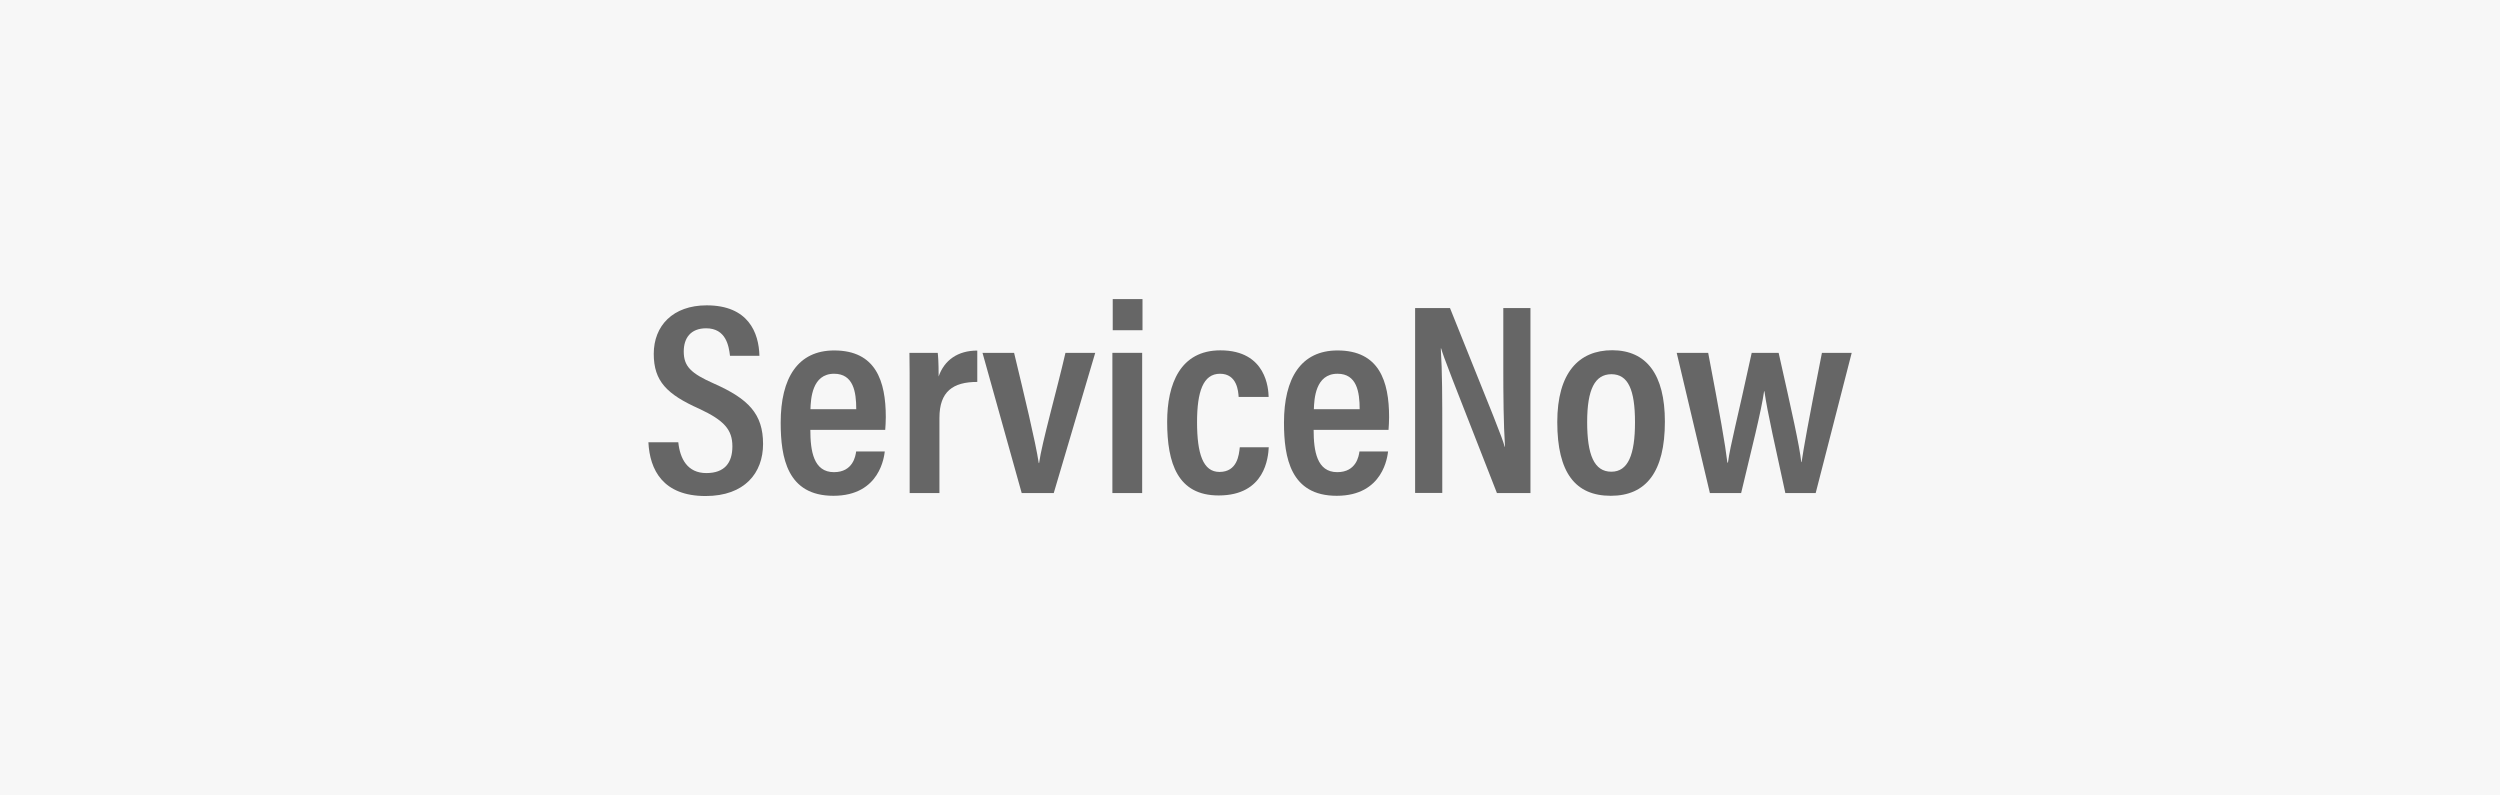
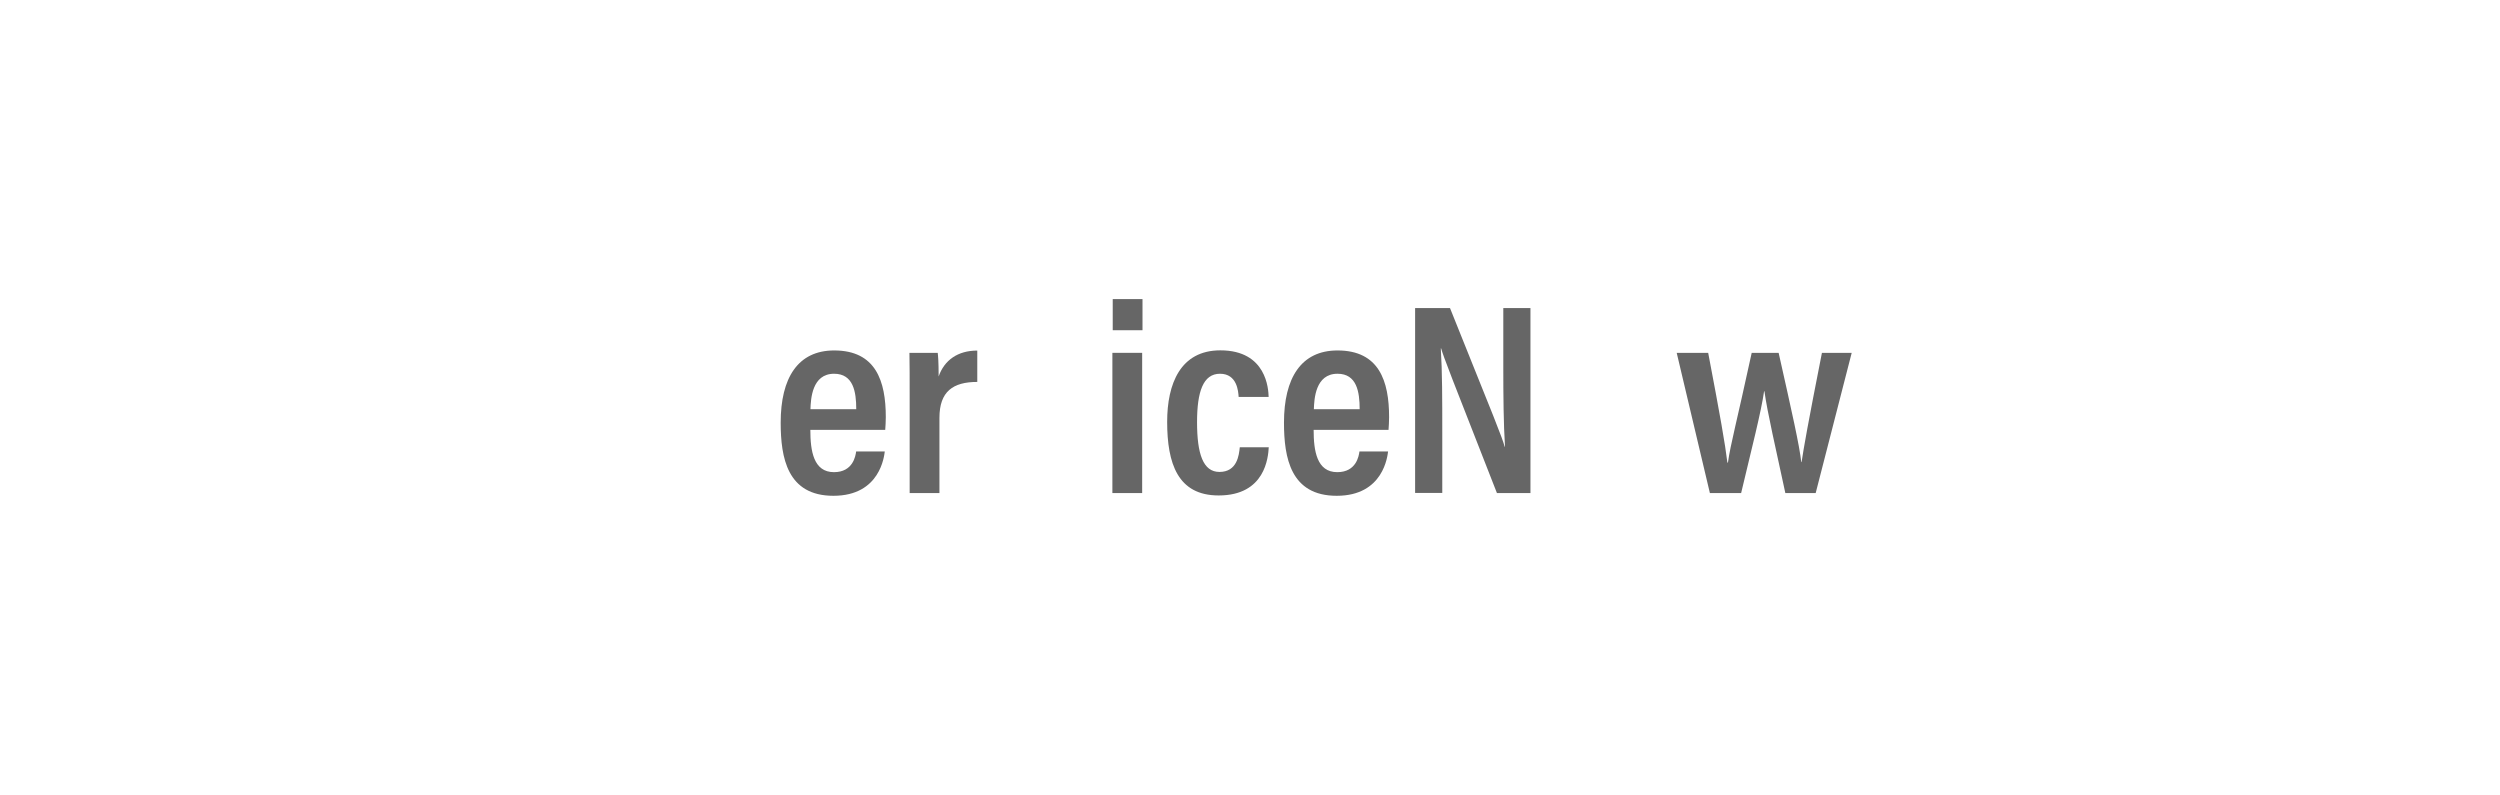
<svg xmlns="http://www.w3.org/2000/svg" version="1.1" x="0px" y="0px" viewBox="0 0 220 70" enable-background="new 0 0 220 70" xml:space="preserve">
  <g id="back">
    <rect x="-953" y="-1084.19" fill="#FFFFFF" width="1206" height="1911.06" />
  </g>
  <g id="box">
-     <rect x="75" y="-75.01" transform="matrix(-1.836970e-16 1 -1 -1.836970e-16 144.988 -75.012)" fill="#F7F7F7" width="70" height="220" />
-   </g>
+     </g>
  <g id="logo">
    <g>
      <g>
-         <path fill="#666666" d="M59.69,38.92c0.15,1.46,0.81,2.71,2.47,2.71c1.61,0,2.29-0.91,2.29-2.35c0-1.46-0.71-2.28-2.92-3.31     c-2.84-1.27-4-2.42-4-4.83c0-2.47,1.68-4.27,4.66-4.27c3.66,0,4.59,2.4,4.64,4.44l-2.59,0c-0.1-0.86-0.35-2.42-2.1-2.42     c-1.36,0-1.97,0.86-1.97,2.04c0,1.3,0.61,1.92,2.67,2.83c3.02,1.34,4.31,2.66,4.31,5.31c0,2.54-1.61,4.58-5.06,4.58     c-3.75,0-4.91-2.3-5.03-4.73H59.69z" />
        <path fill="#666666" d="M71.31,37.83c0,1.85,0.28,3.72,2.08,3.72c1.67,0,1.9-1.42,1.95-1.82h2.52c-0.05,0.36-0.38,3.9-4.52,3.9     c-4.06,0-4.64-3.35-4.64-6.44c0-3.93,1.51-6.35,4.71-6.35c3.66,0,4.54,2.69,4.54,5.87c0,0.36-0.03,0.88-0.05,1.12H71.31z      M75.35,36.01c0-1.52-0.25-3.12-1.95-3.12c-1.95,0-2.05,2.23-2.08,3.12H75.35z" />
        <path fill="#666666" d="M80.05,35.23c0-1.99,0-3.29-0.02-4.18h2.49c0.03,0.24,0.08,0.79,0.08,2.08c0.5-1.44,1.69-2.28,3.4-2.28     v2.76c-2.14,0-3.33,0.84-3.33,3.16v6.62h-2.62V35.23z" />
-         <path fill="#666666" d="M89.24,31.05c0.88,3.67,1.89,7.83,2.17,9.7h0.03c0.23-1.73,1.59-6.51,2.32-9.7h2.62l-3.65,12.34h-2.82     l-3.45-12.34H89.24z" />
        <path fill="#666666" d="M97.89,31.05h2.62v12.34h-2.62V31.05z M97.92,29.06v-2.74h2.62v2.74H97.92z" />
        <path fill="#666666" d="M111.65,39.36c-0.05,0.87-0.3,4.24-4.41,4.24c-3.6,0-4.53-2.82-4.53-6.48c0-3.34,1.16-6.29,4.68-6.29     c4.08,0,4.23,3.43,4.25,4.1h-2.64c-0.03-0.48-0.13-2.04-1.64-2.04c-1.49,0-2.02,1.59-2.02,4.26c0,2.79,0.53,4.38,1.97,4.38     c1.57,0,1.72-1.49,1.79-2.17H111.65z" />
        <path fill="#666666" d="M115.6,37.83c0,1.85,0.28,3.72,2.08,3.72c1.67,0,1.9-1.42,1.95-1.82h2.52c-0.05,0.36-0.38,3.9-4.52,3.9     c-4.06,0-4.64-3.35-4.64-6.44c0-3.93,1.51-6.35,4.71-6.35c3.66,0,4.54,2.69,4.54,5.87c0,0.36-0.03,0.88-0.05,1.12H115.6z      M119.65,36.01c0-1.52-0.25-3.12-1.95-3.12c-1.95,0-2.05,2.23-2.08,3.12H119.65z" />
        <path fill="#666666" d="M124.53,43.39V27.11h3.07c3.93,9.77,4.61,11.43,4.81,12.2h0.03c-0.13-2.04-0.15-4.44-0.15-7.11v-5.09     h2.39v16.28h-2.95c-4.06-10.35-4.71-12.01-4.91-12.73h-0.03c0.13,2.02,0.13,4.51,0.13,7.44v5.28H124.53z" />
-         <path fill="#666666" d="M146.51,37.1c0,4.44-1.66,6.53-4.76,6.53c-3.11,0-4.71-2.02-4.71-6.49c0-4.32,1.88-6.32,4.84-6.32     C144.9,30.83,146.51,32.96,146.51,37.1z M139.67,37.14c0,2.88,0.61,4.37,2.13,4.37c1.47,0,2.08-1.49,2.08-4.35     c0-2.88-0.61-4.23-2.08-4.23C140.35,32.94,139.67,34.26,139.67,37.14z" />
        <path fill="#666666" d="M150.32,31.05c1.06,5.57,1.49,8,1.69,9.66h0.05c0.23-1.66,0.76-3.51,2.09-9.66h2.37     c1.18,5.26,1.84,8.19,1.99,9.61h0.03c0.2-1.32,0.53-3.22,1.79-9.61h2.62l-3.17,12.34h-2.67c-0.83-3.87-1.59-7.13-1.84-8.96h-0.03     c-0.25,1.78-1.08,5-2.02,8.96h-2.75l-2.92-12.34H150.32z" />
      </g>
    </g>
  </g>
</svg>